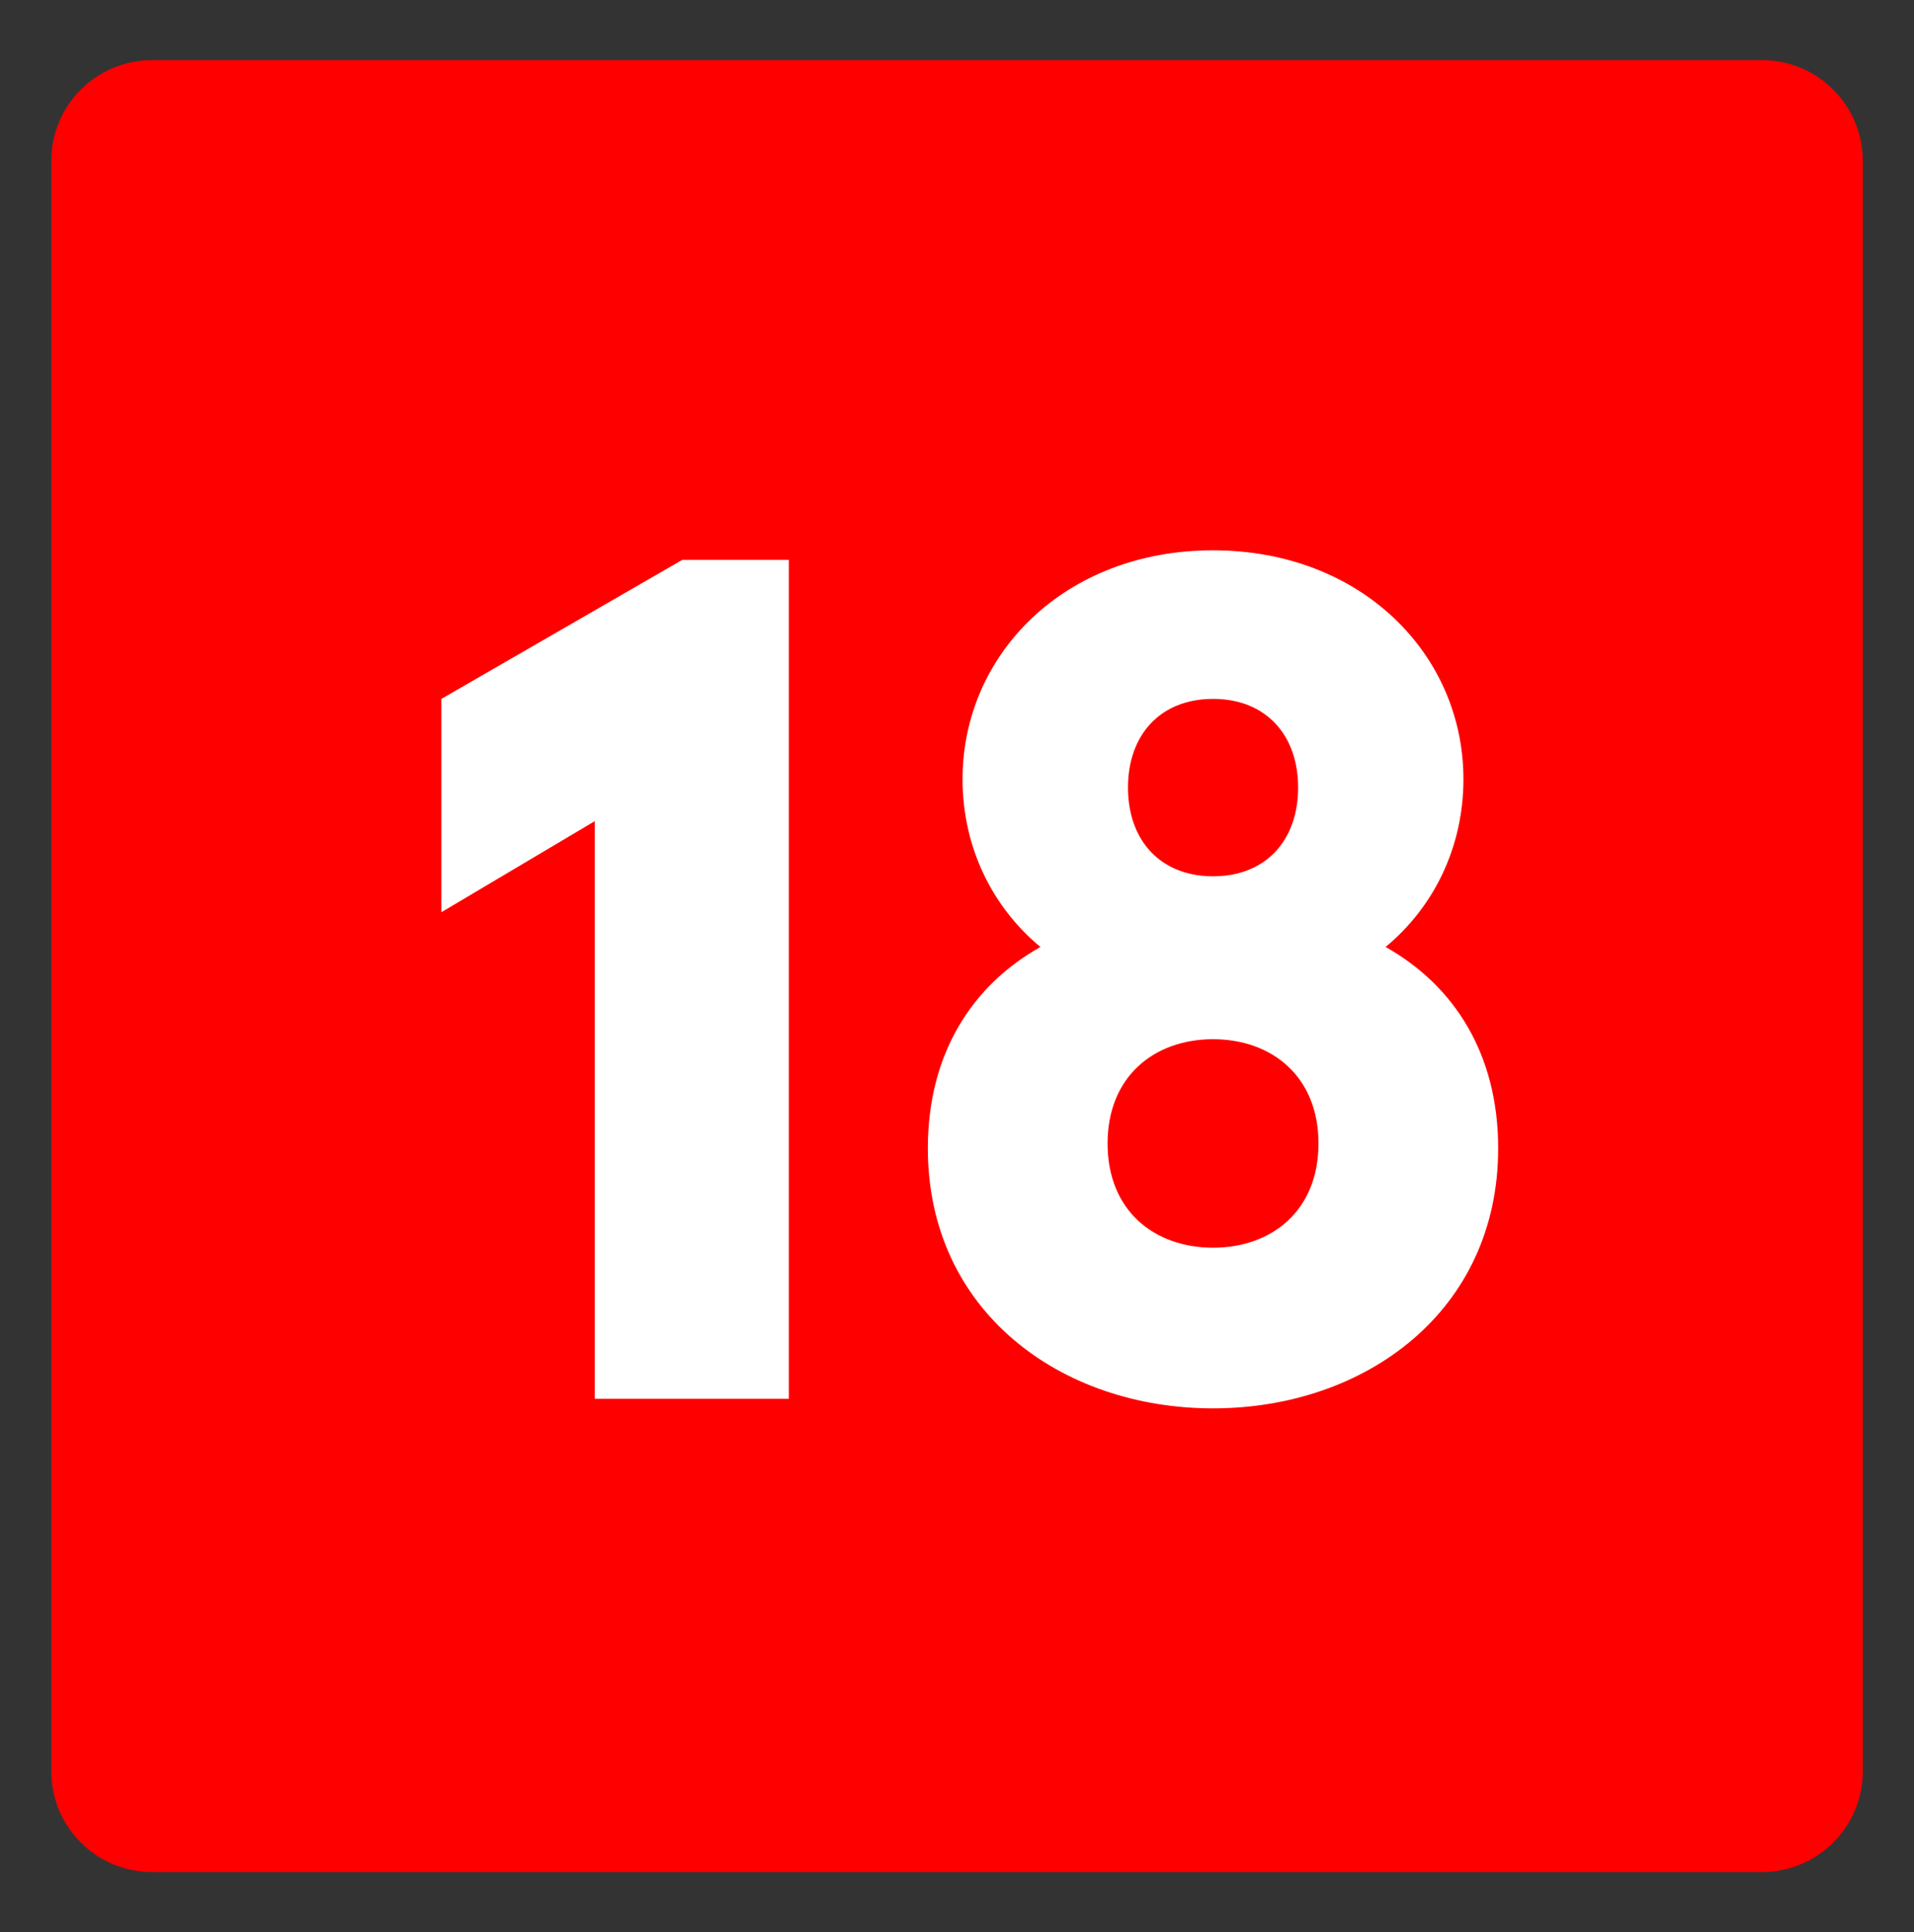
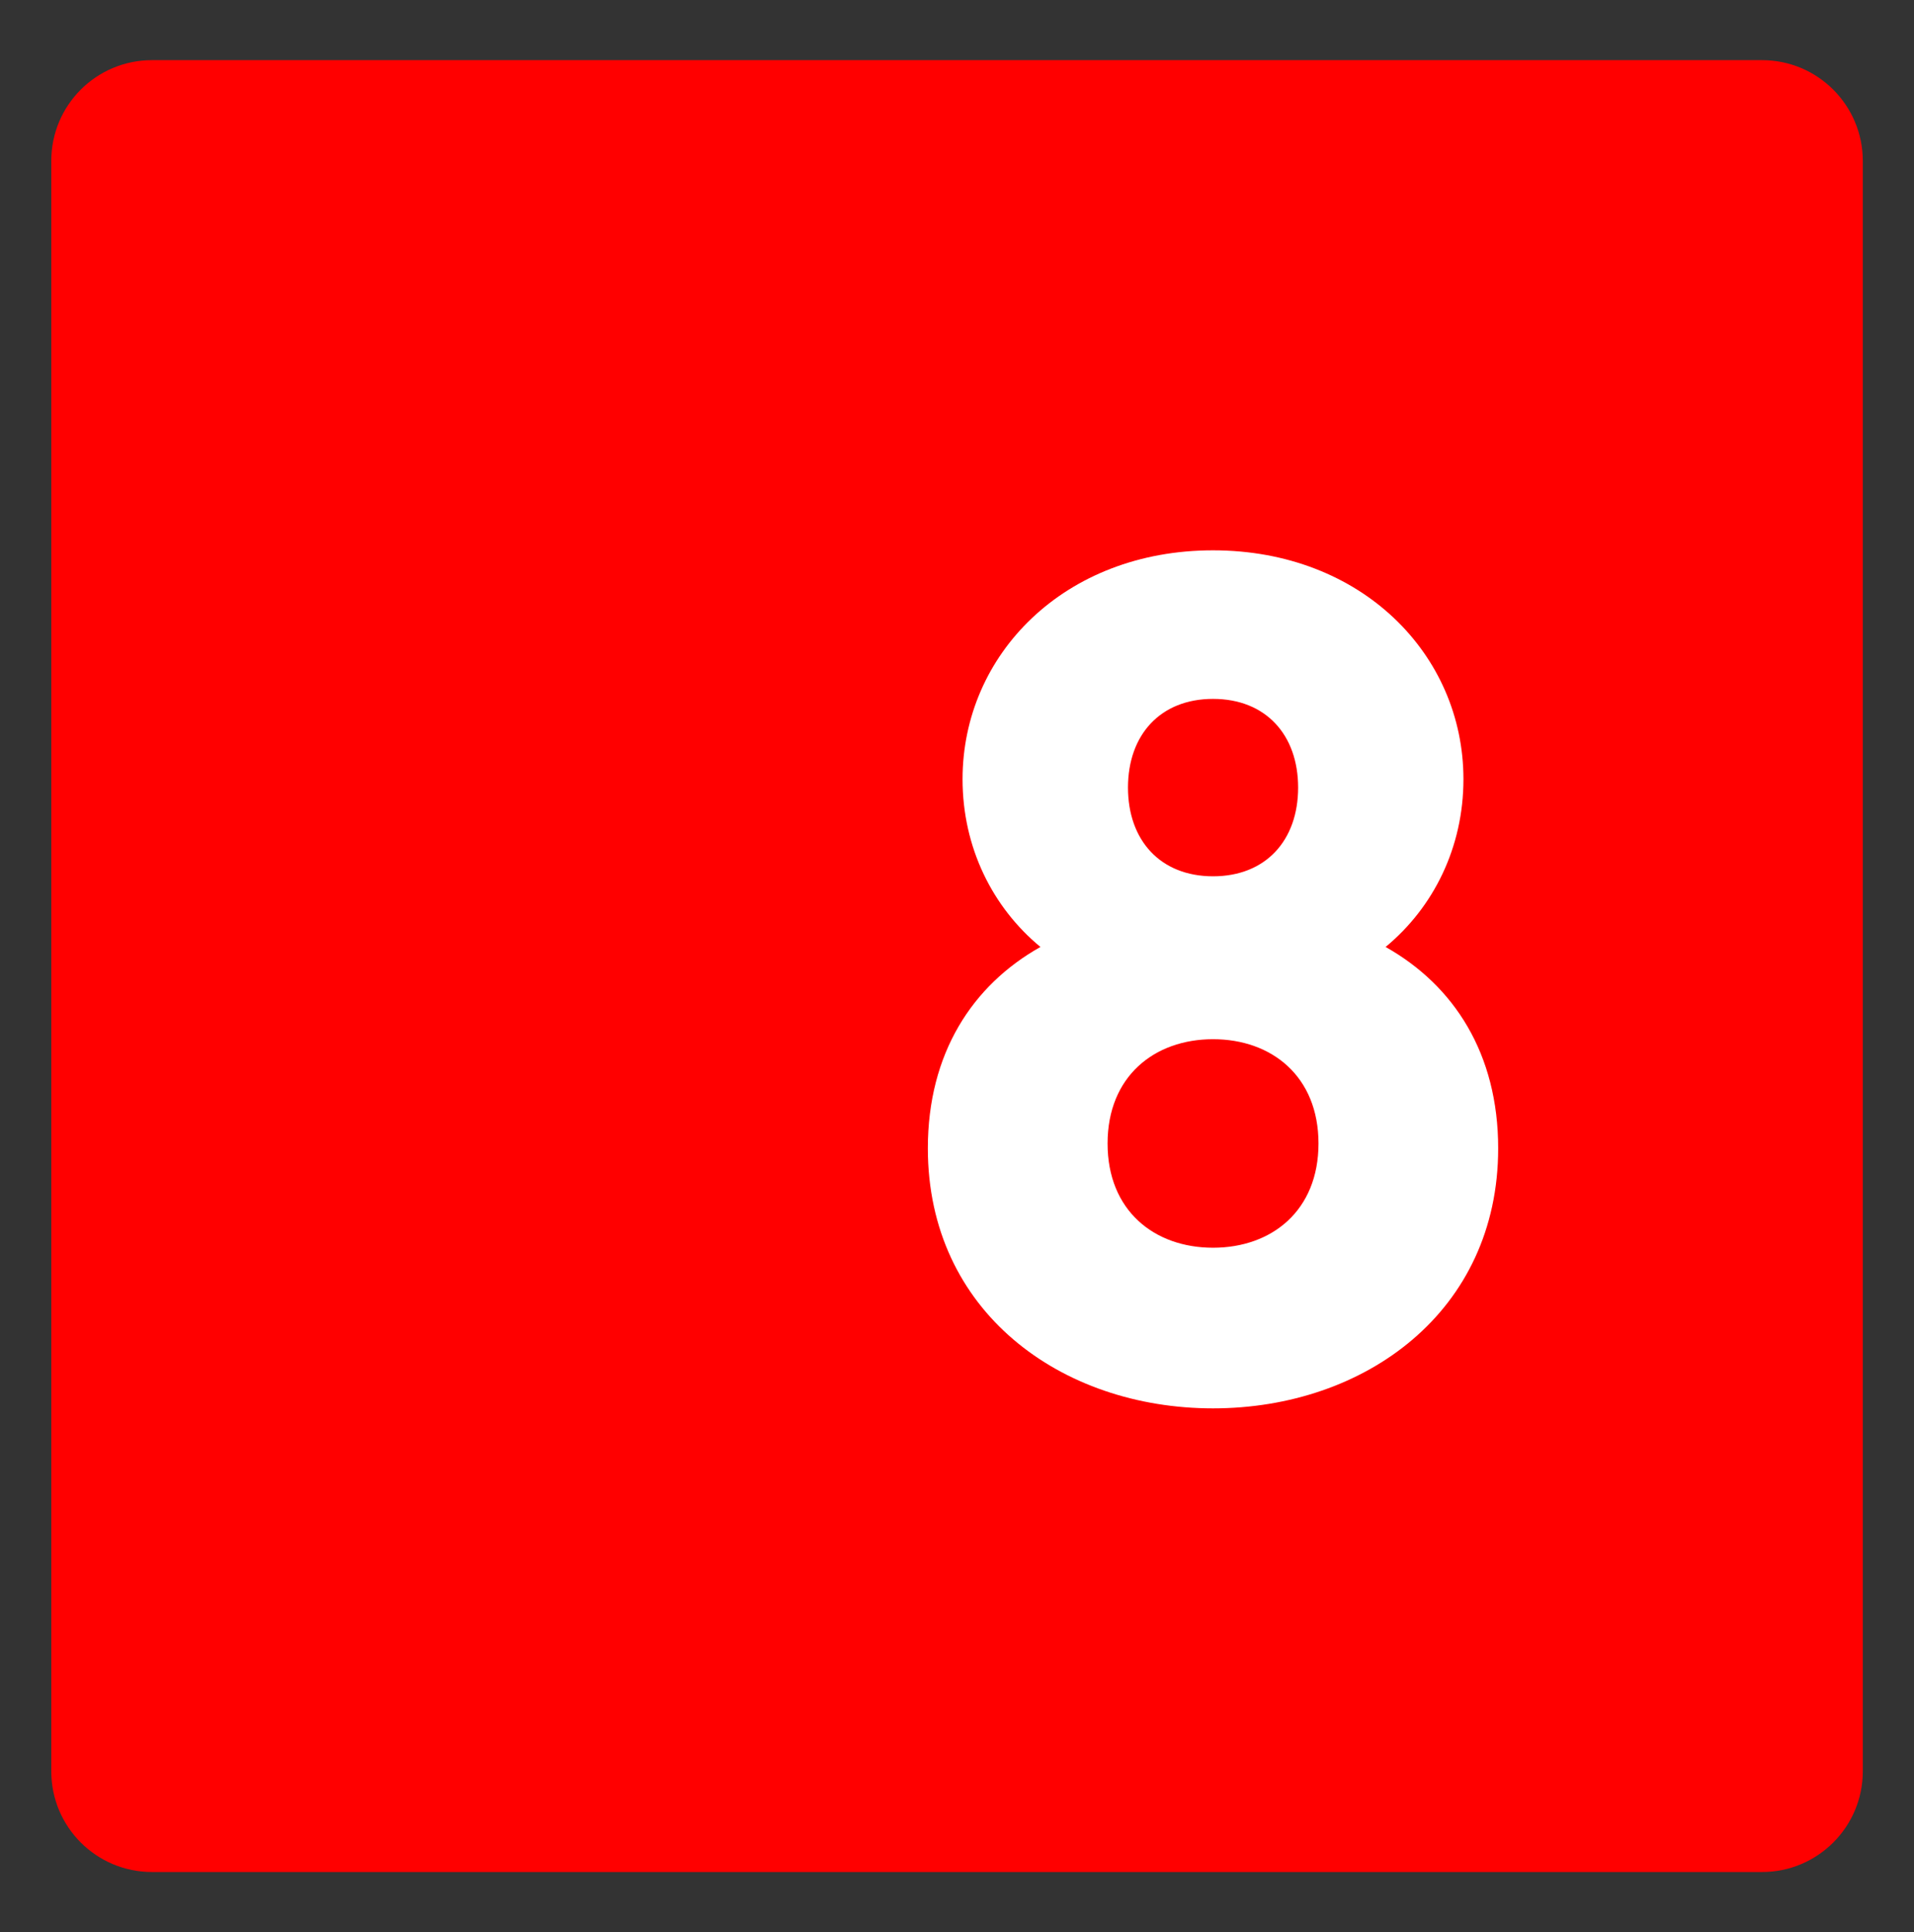
<svg xmlns="http://www.w3.org/2000/svg" version="1.1" id="Capa_1" x="0px" y="0px" width="47.922px" height="48.368px" viewBox="0 0 47.922 48.368" enable-background="new 0 0 47.922 48.368" xml:space="preserve">
  <rect x="0" y="0" width="47.922" height="48.368" fill="#333333" stroke="none" />
  <path fill="#FF0000" d="M44.12,1.506H3.804c-1.393,0-2.52,1.128-2.52,2.52V44.34c0,1.392,1.127,2.521,2.52,2.521H44.12  c1.389,0,2.52-1.129,2.52-2.521V4.026C46.639,2.634,45.508,1.506,44.12,1.506" />
  <g enable-background="new    ">
-     <path fill="#FFFFFF" d="M19.751,14.016v20.999h-4.86V20.556l-3.84,2.279v-5.34l6.03-3.479H19.751z" />
-   </g>
+     </g>
  <g enable-background="new    ">
    <path fill="#FFFFFF" d="M36.641,19.505c0,1.71-0.75,3.21-1.949,4.2c1.709,0.96,2.819,2.67,2.819,5.04c0,4.08-3.33,6.51-7.14,6.51   c-3.811,0-7.14-2.43-7.14-6.51c0-2.369,1.11-4.08,2.819-5.04c-1.199-0.99-1.95-2.49-1.95-4.2c0-3.119,2.55-5.729,6.27-5.729   S36.641,16.386,36.641,19.505z M27.731,28.625c0,1.68,1.17,2.609,2.641,2.609c1.47,0,2.64-0.93,2.64-2.609s-1.17-2.611-2.64-2.611   C28.901,26.014,27.731,26.946,27.731,28.625z M28.242,19.715c0,1.32,0.81,2.221,2.13,2.221s2.13-0.9,2.13-2.221   c0-1.319-0.81-2.22-2.13-2.22S28.242,18.396,28.242,19.715z" />
  </g>
</svg>